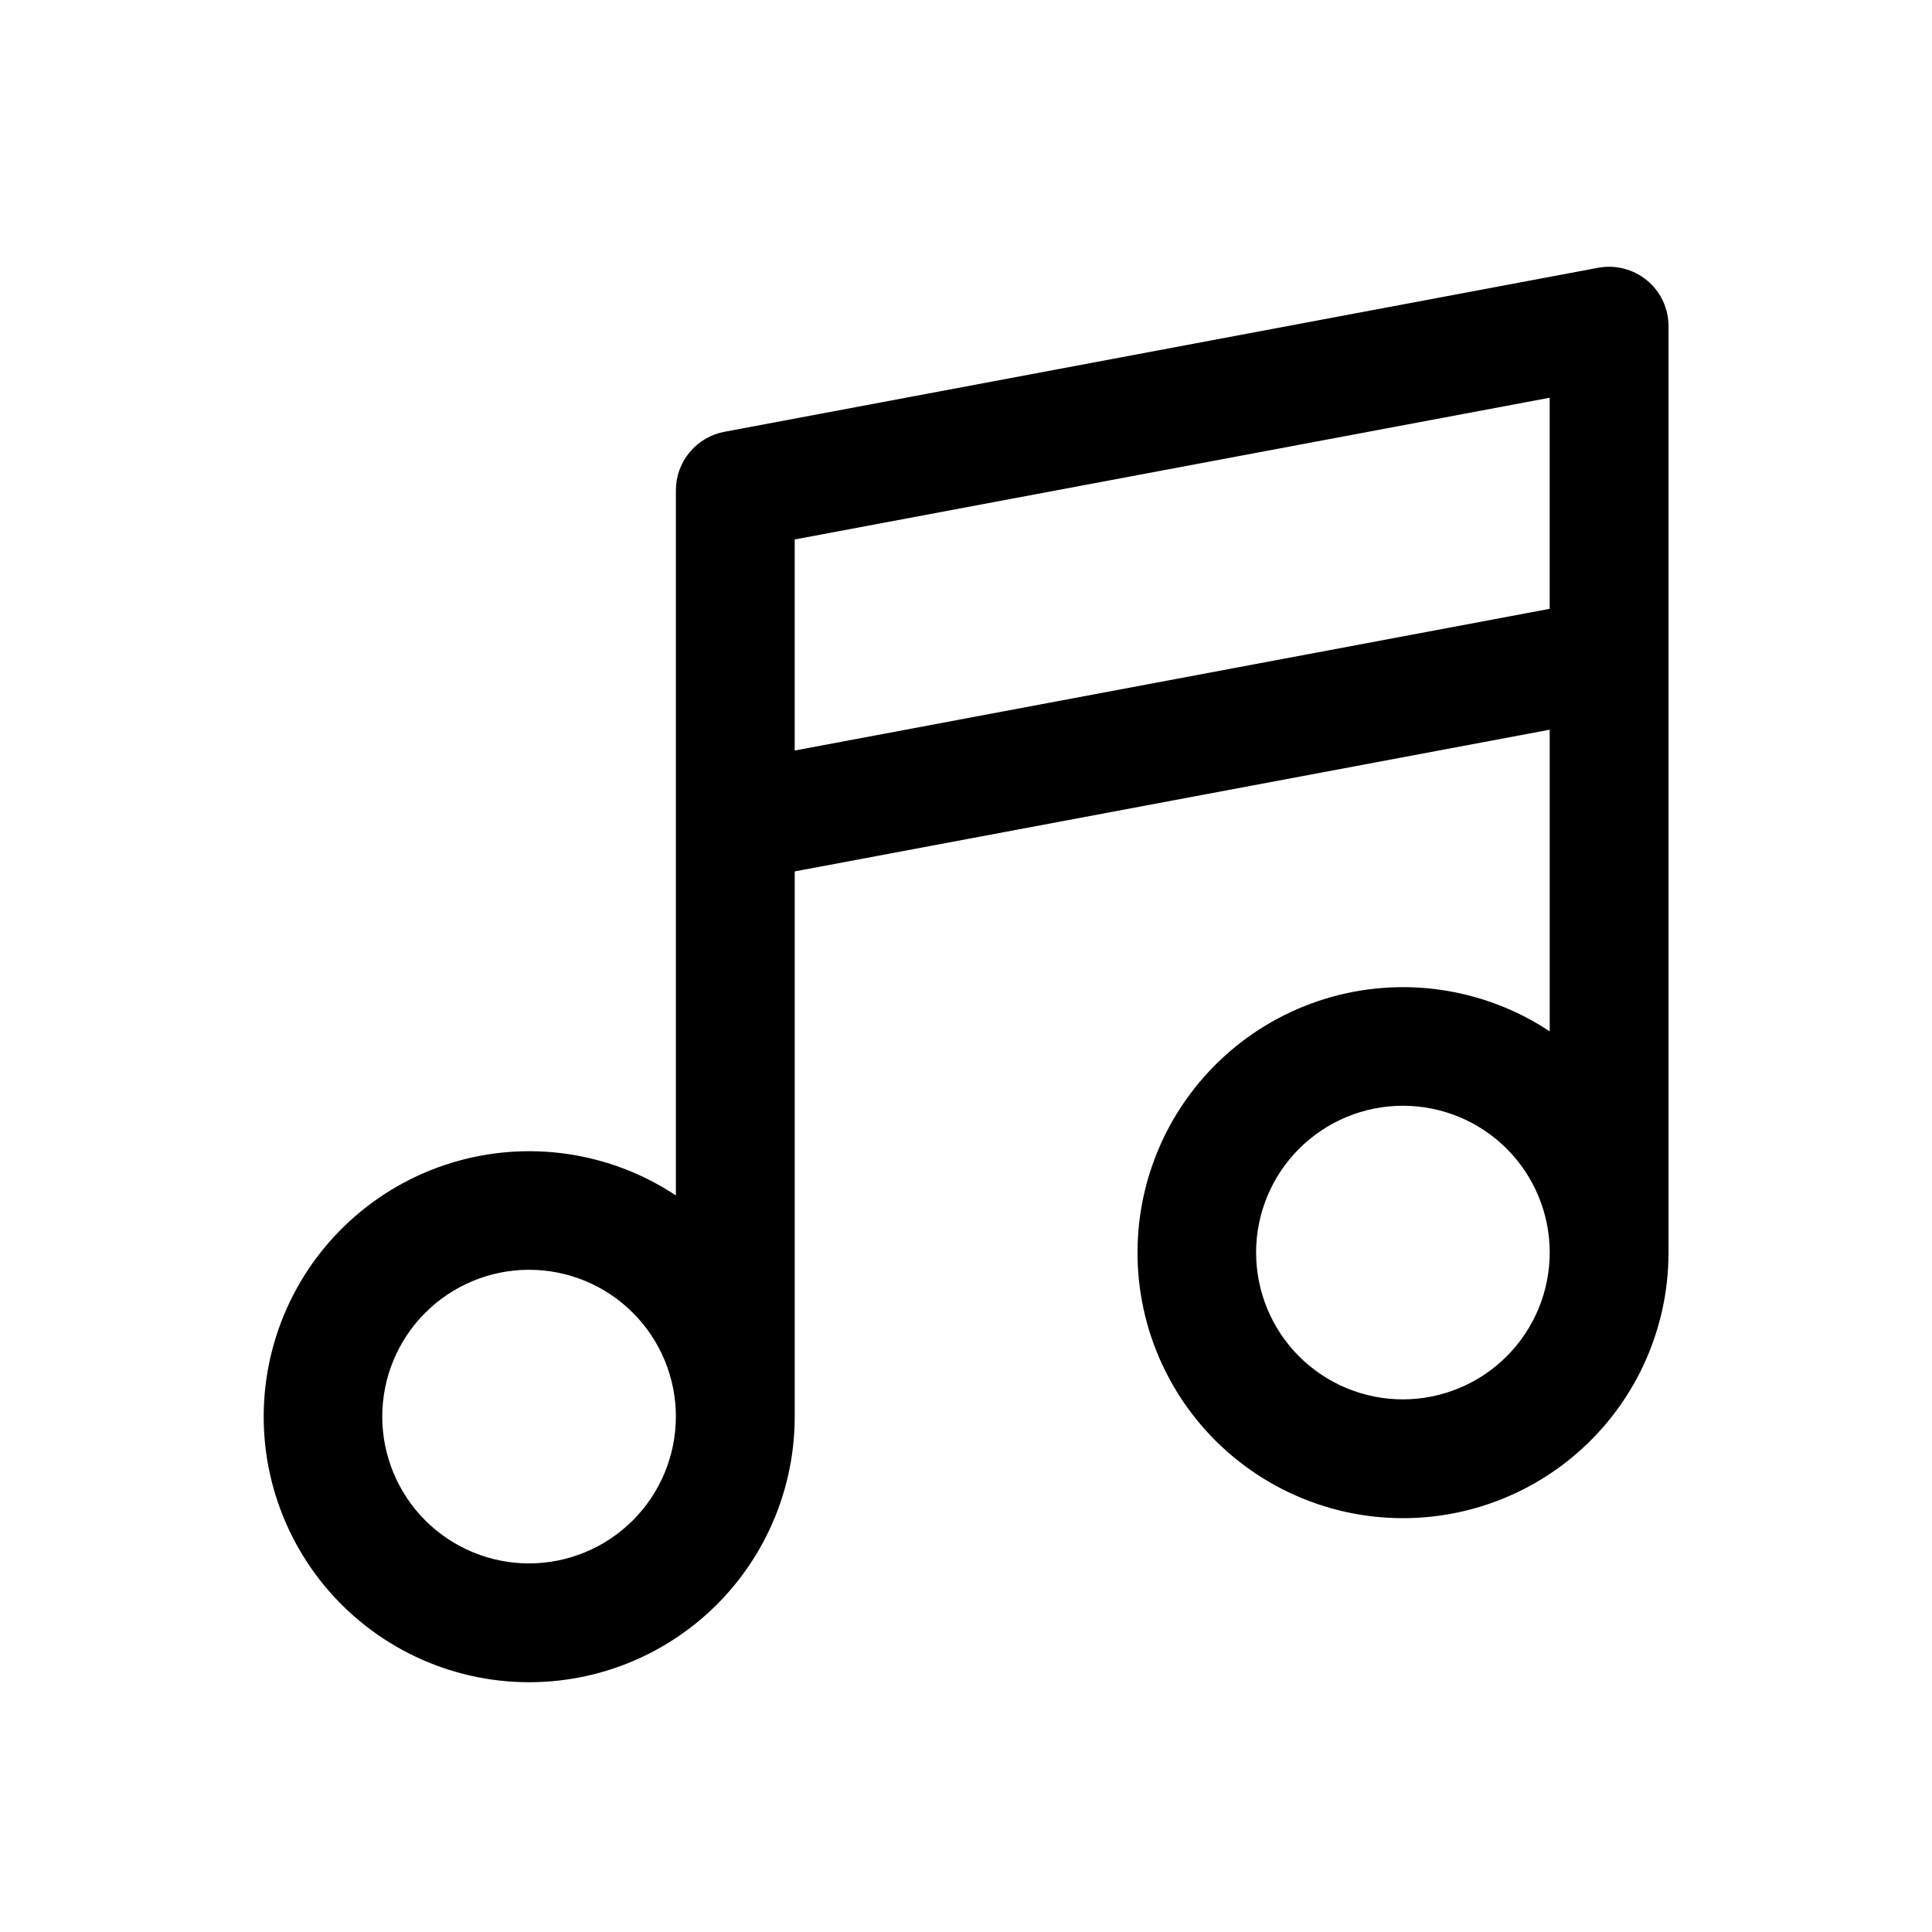
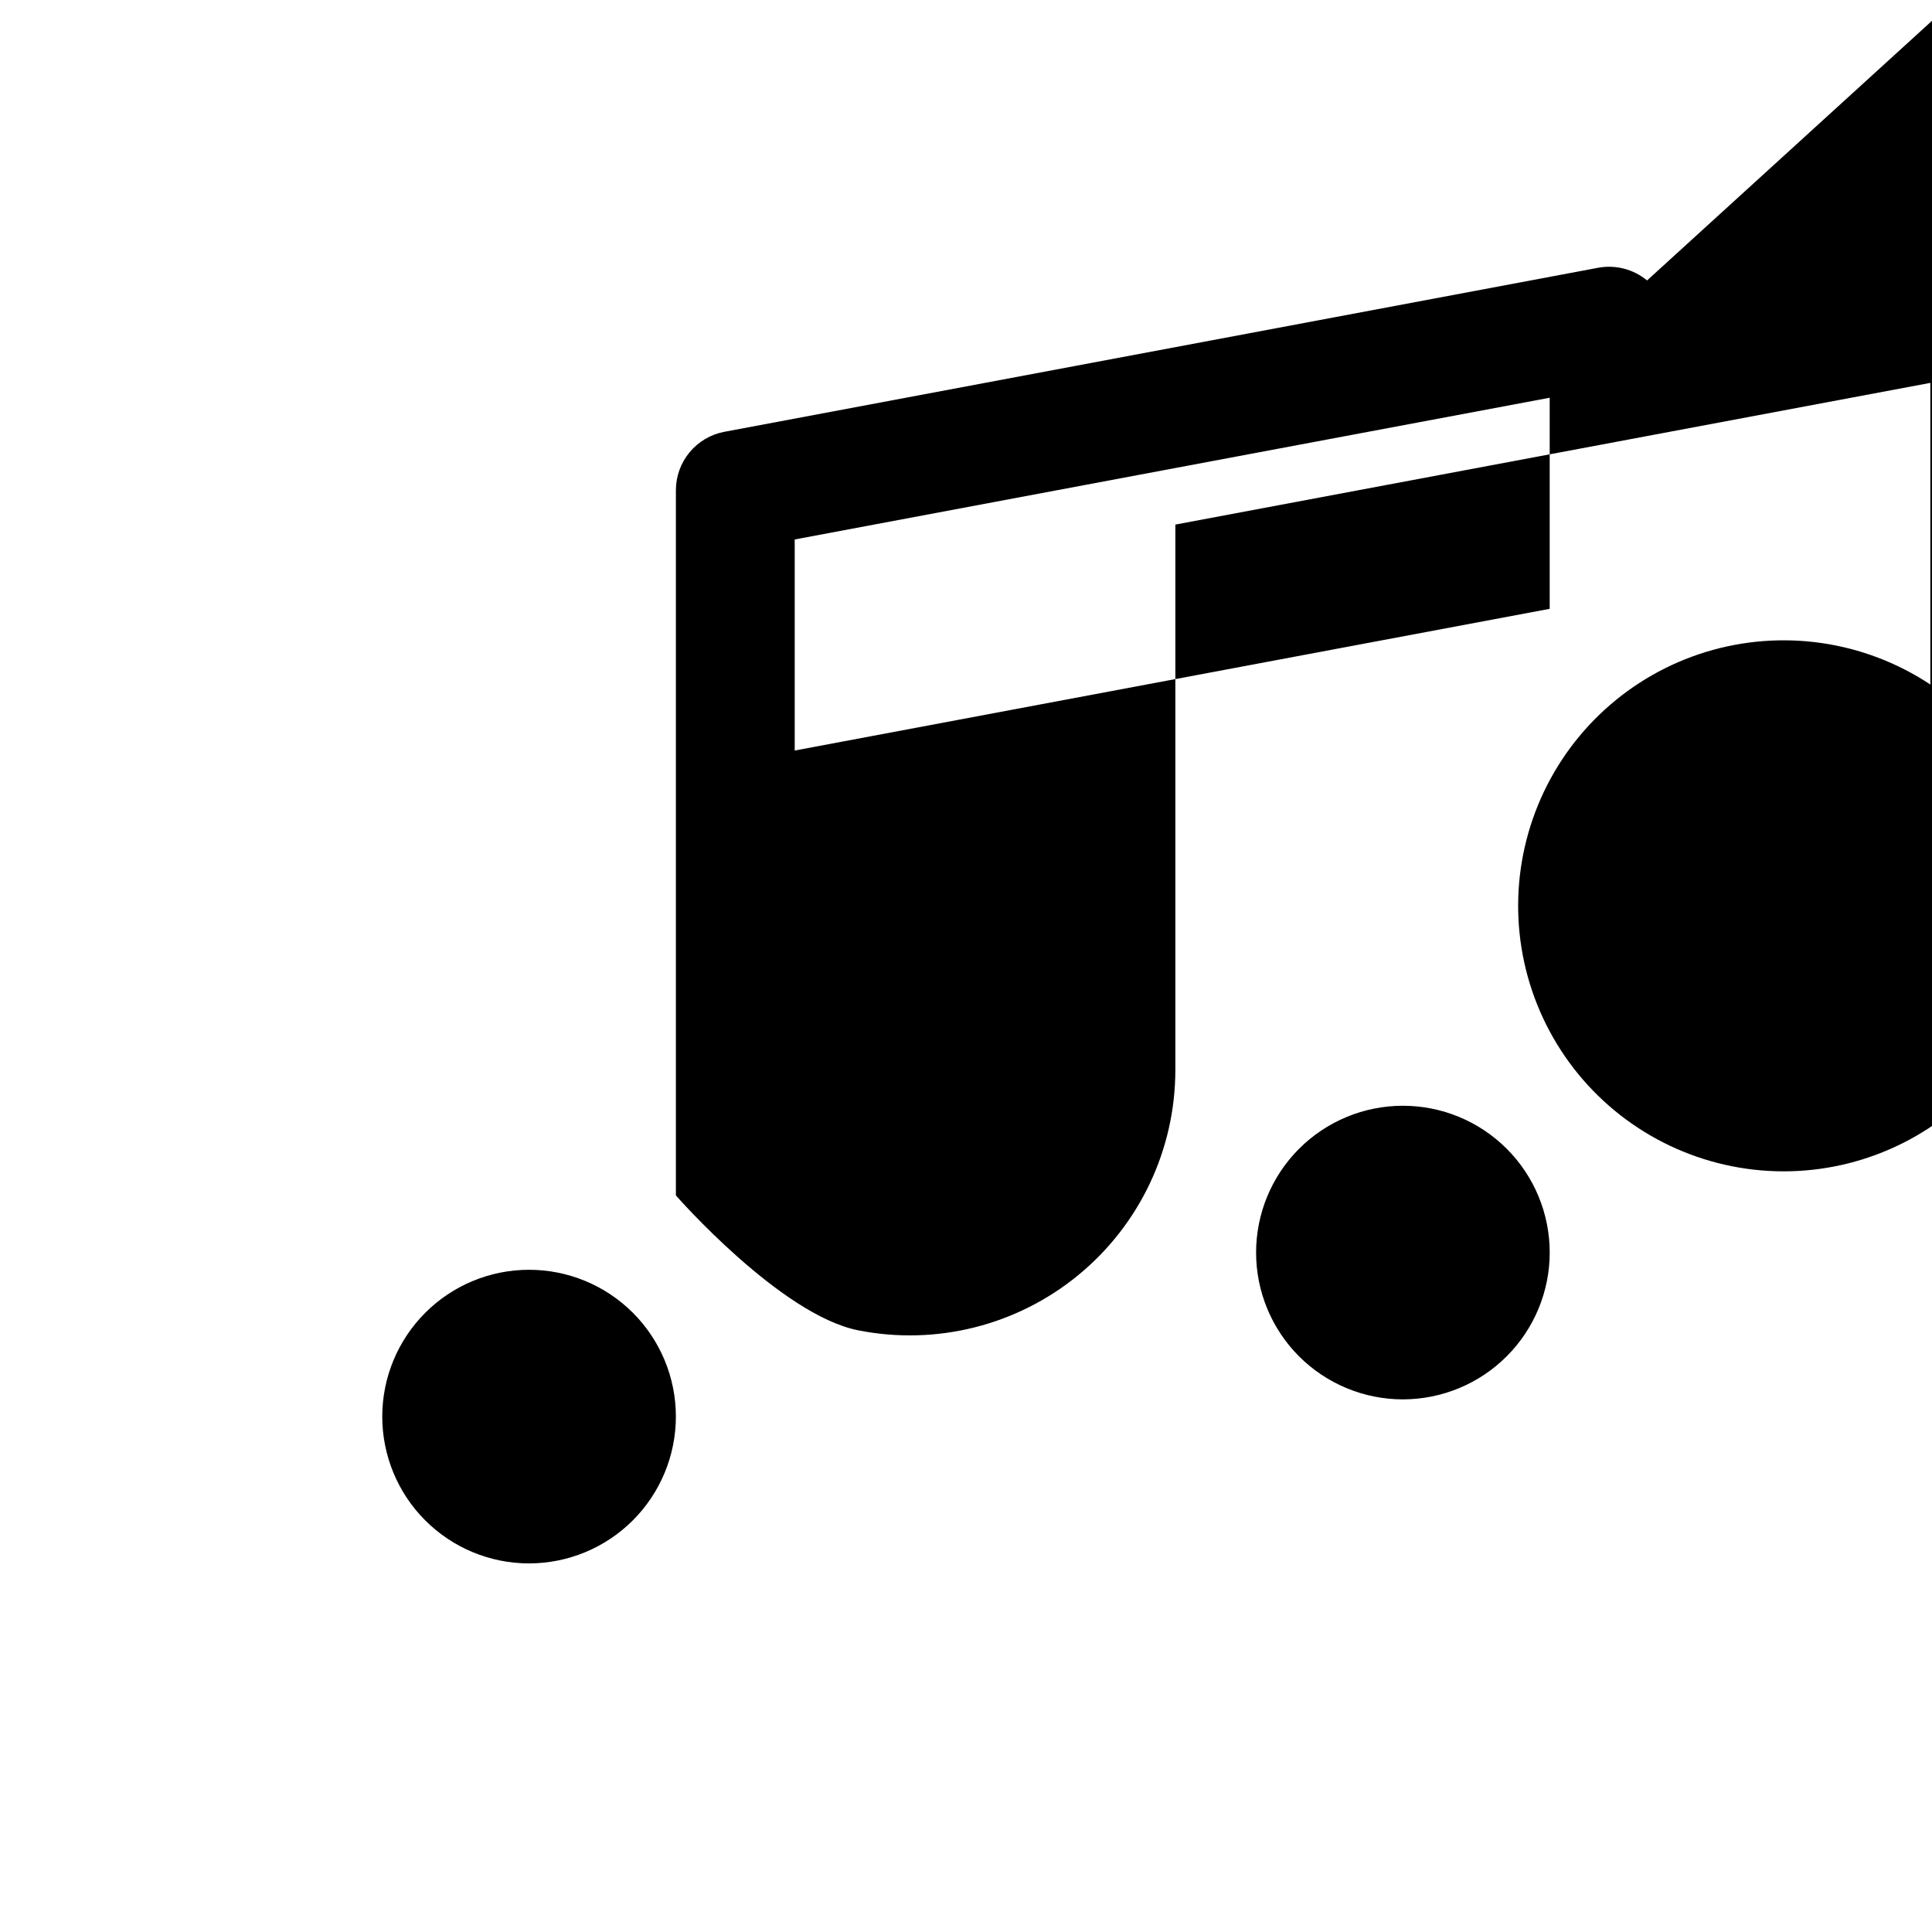
<svg xmlns="http://www.w3.org/2000/svg" fill="#000000" width="800px" height="800px" version="1.1" viewBox="144 144 512 512">
-   <path d="m580.49 218.32c-3.609-2.984-8.355-4.215-12.961-3.359l-231.57 43.473c-3.609 0.68-6.867 2.598-9.211 5.422-2.344 2.824-3.629 6.383-3.629 10.055v186.89c-17.547-11.633-39.375-14.797-59.504-8.625-20.125 6.168-36.43 21.027-44.441 40.492-8.012 19.469-6.883 41.5 3.07 60.047s27.688 31.668 48.336 35.754c20.648 4.086 42.043-1.285 58.312-14.645s25.703-33.297 25.711-54.348l0.004-0.031v-144.51l200.08-37.555v79.945c-17.543-11.633-39.375-14.797-59.5-8.629-20.125 6.172-36.43 21.027-44.441 40.492s-6.891 41.496 3.062 60.043c9.949 18.551 27.68 31.668 48.328 35.758 20.648 4.094 42.047-1.277 58.316-14.633s25.707-33.293 25.719-54.34l0.004-0.039v-245.55c0-4.684-2.082-9.121-5.688-12.113zm-296.28 340c-10.32 0-20.215-4.098-27.512-11.395s-11.395-17.195-11.395-27.512c0-10.32 4.098-20.215 11.395-27.512s17.191-11.395 27.512-11.395c10.316 0 20.215 4.098 27.512 11.395 7.297 7.297 11.395 17.191 11.395 27.512-0.012 10.316-4.113 20.203-11.406 27.5-7.297 7.293-17.184 11.395-27.5 11.406zm70.395-215.42v-55.934l200.08-37.562v55.941zm161.18 171.95c-10.316 0-20.215-4.102-27.512-11.395-7.297-7.297-11.395-17.195-11.395-27.512 0-10.32 4.098-20.215 11.395-27.512 7.297-7.297 17.195-11.395 27.512-11.395 10.32 0 20.215 4.098 27.512 11.395 7.297 7.297 11.395 17.191 11.395 27.512-0.008 10.312-4.113 20.203-11.406 27.496-7.293 7.297-17.184 11.398-27.5 11.41z" />
+   <path d="m580.49 218.32c-3.609-2.984-8.355-4.215-12.961-3.359l-231.57 43.473c-3.609 0.68-6.867 2.598-9.211 5.422-2.344 2.824-3.629 6.383-3.629 10.055v186.89s27.688 31.668 48.336 35.754c20.648 4.086 42.043-1.285 58.312-14.645s25.703-33.297 25.711-54.348l0.004-0.031v-144.51l200.08-37.555v79.945c-17.543-11.633-39.375-14.797-59.5-8.629-20.125 6.172-36.43 21.027-44.441 40.492s-6.891 41.496 3.062 60.043c9.949 18.551 27.68 31.668 48.328 35.758 20.648 4.094 42.047-1.277 58.316-14.633s25.707-33.293 25.719-54.34l0.004-0.039v-245.55c0-4.684-2.082-9.121-5.688-12.113zm-296.28 340c-10.32 0-20.215-4.098-27.512-11.395s-11.395-17.195-11.395-27.512c0-10.32 4.098-20.215 11.395-27.512s17.191-11.395 27.512-11.395c10.316 0 20.215 4.098 27.512 11.395 7.297 7.297 11.395 17.191 11.395 27.512-0.012 10.316-4.113 20.203-11.406 27.5-7.297 7.293-17.184 11.395-27.5 11.406zm70.395-215.42v-55.934l200.08-37.562v55.941zm161.18 171.95c-10.316 0-20.215-4.102-27.512-11.395-7.297-7.297-11.395-17.195-11.395-27.512 0-10.32 4.098-20.215 11.395-27.512 7.297-7.297 17.195-11.395 27.512-11.395 10.32 0 20.215 4.098 27.512 11.395 7.297 7.297 11.395 17.191 11.395 27.512-0.008 10.312-4.113 20.203-11.406 27.496-7.293 7.297-17.184 11.398-27.5 11.41z" />
</svg>